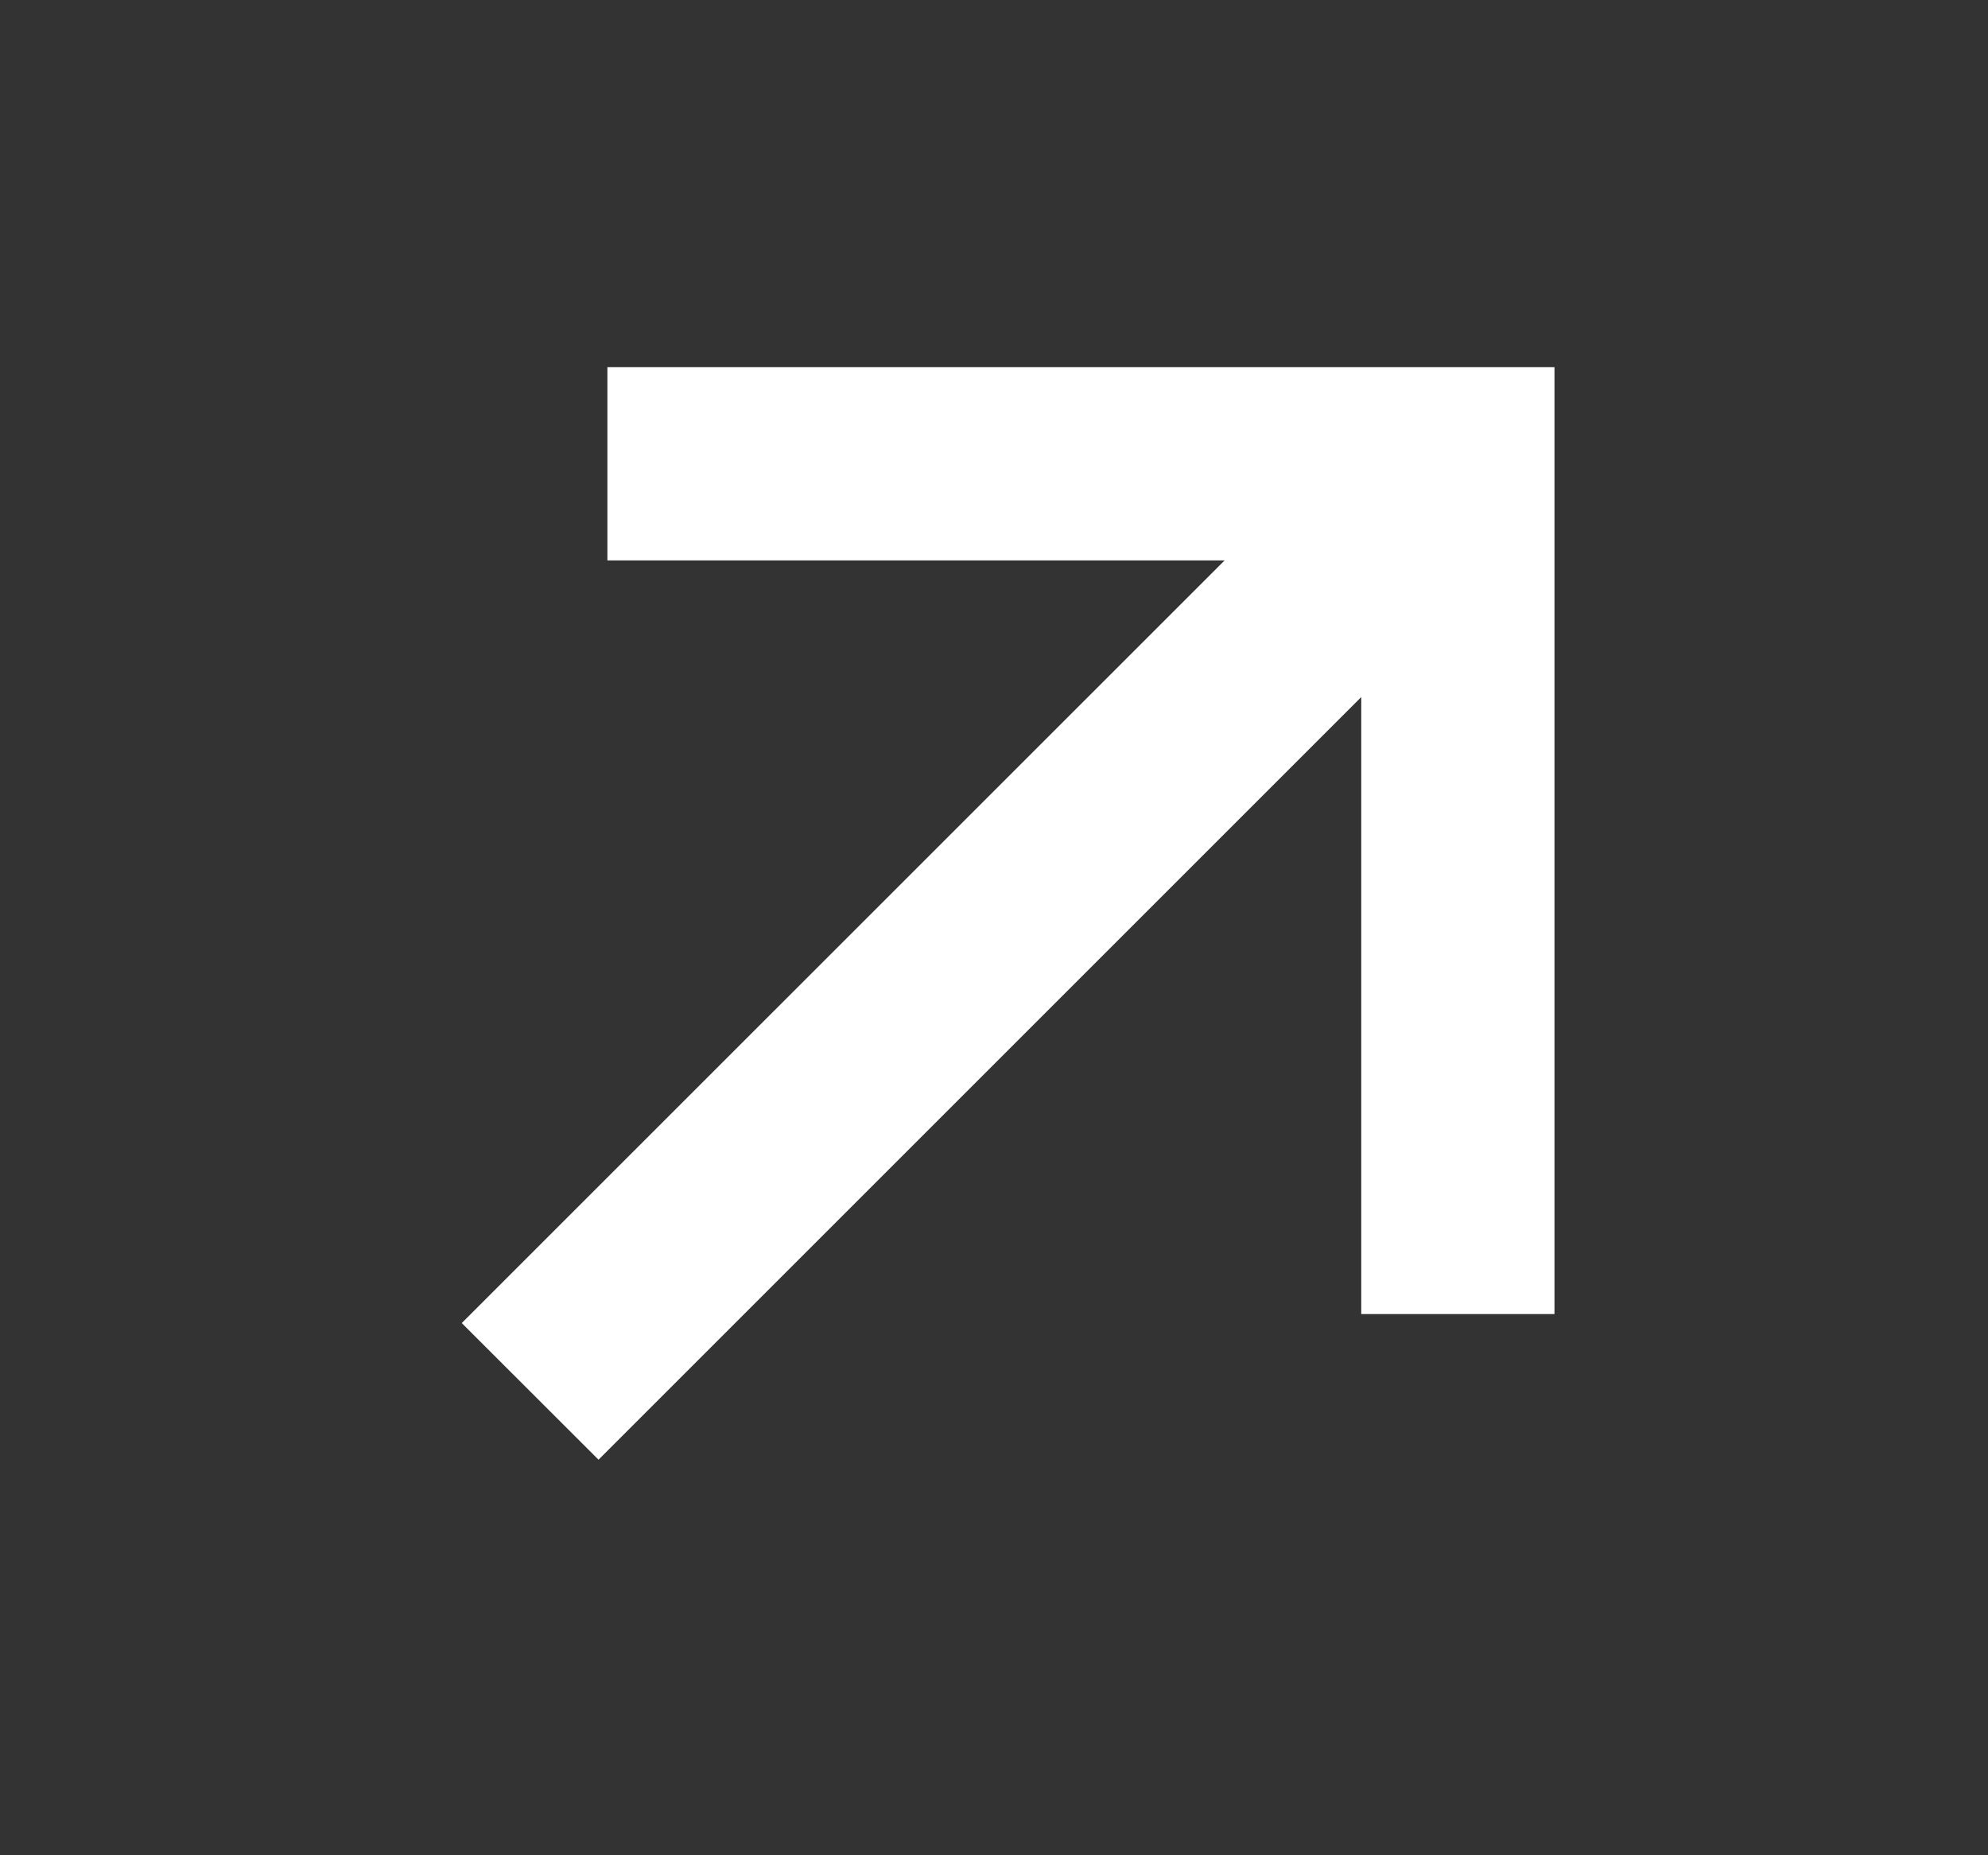
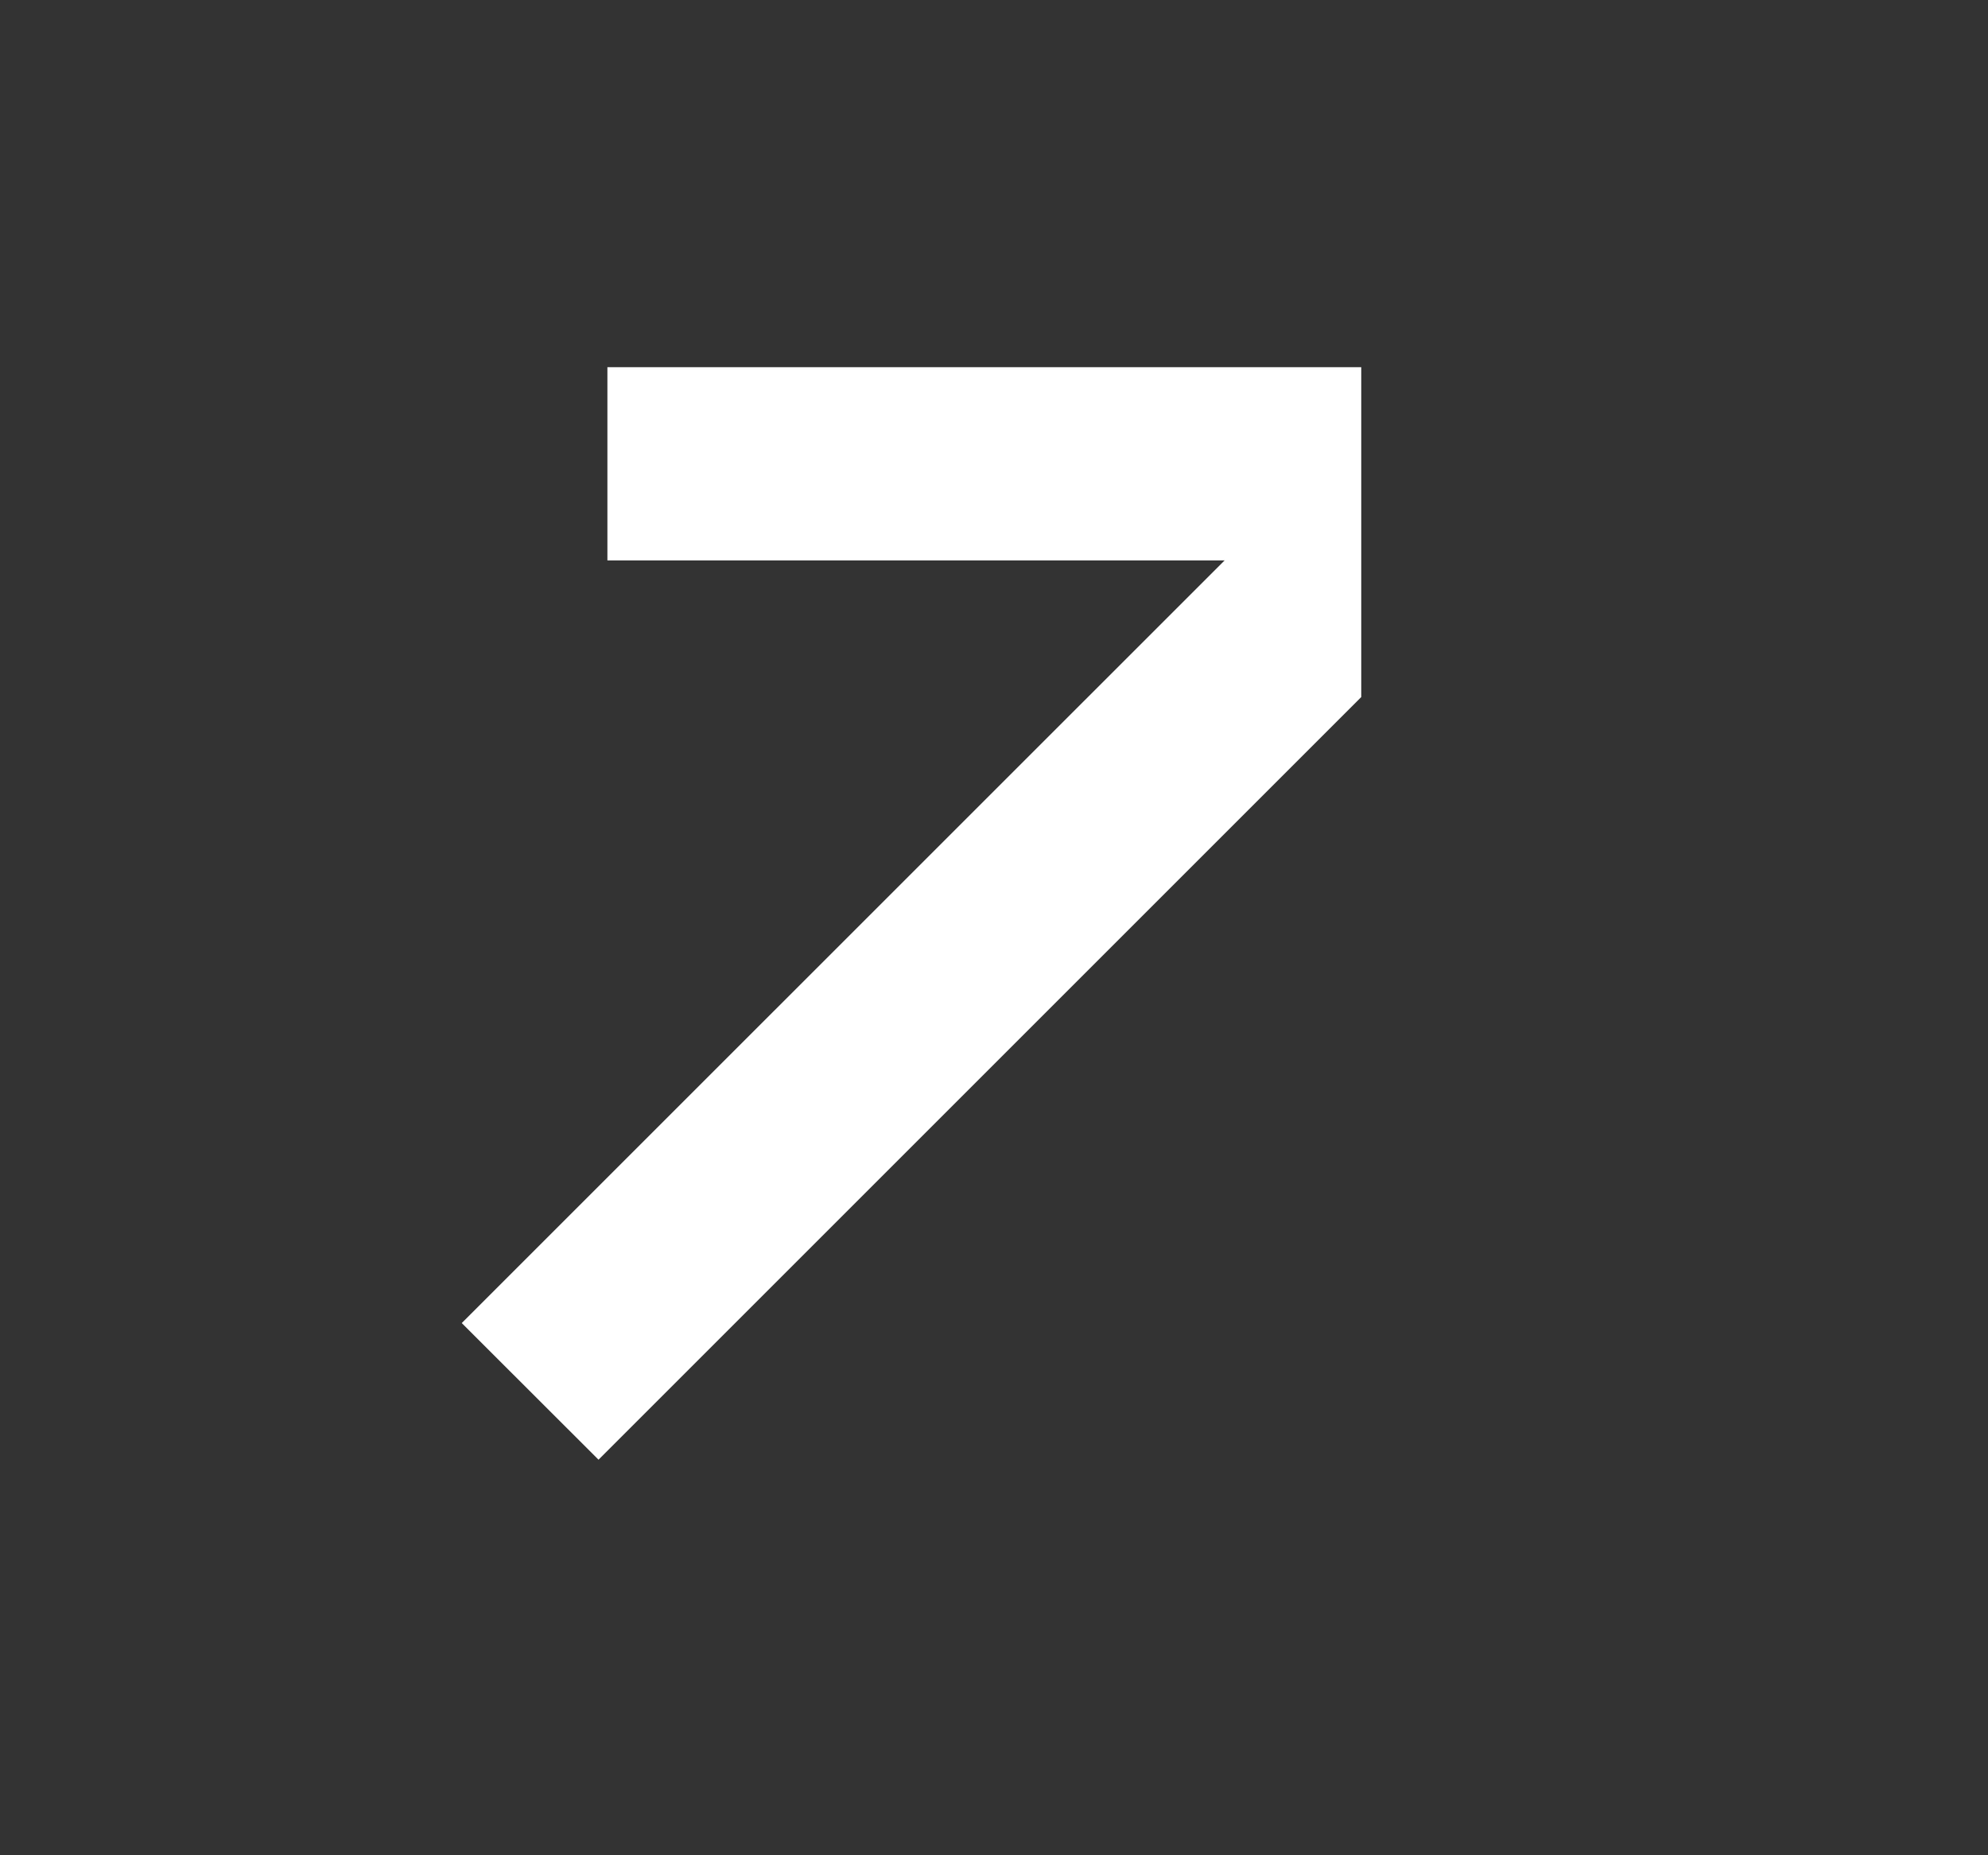
<svg xmlns="http://www.w3.org/2000/svg" width="15" height="14" viewBox="0 0 15 14" fill="none">
  <rect x="0" y="0" width="15" height="14" fill="#333333" stroke="none" />
  <g id="icon / arrow_top_right">
-     <path id="Union" d="M9.24 4.229L3.484 9.984L4.516 11.015L10.271 5.26V9.916H11.729V2.771H4.583V4.229H9.24Z" fill="white" />
+     <path id="Union" d="M9.24 4.229L3.484 9.984L4.516 11.015L10.271 5.26V9.916V2.771H4.583V4.229H9.24Z" fill="white" />
  </g>
</svg>